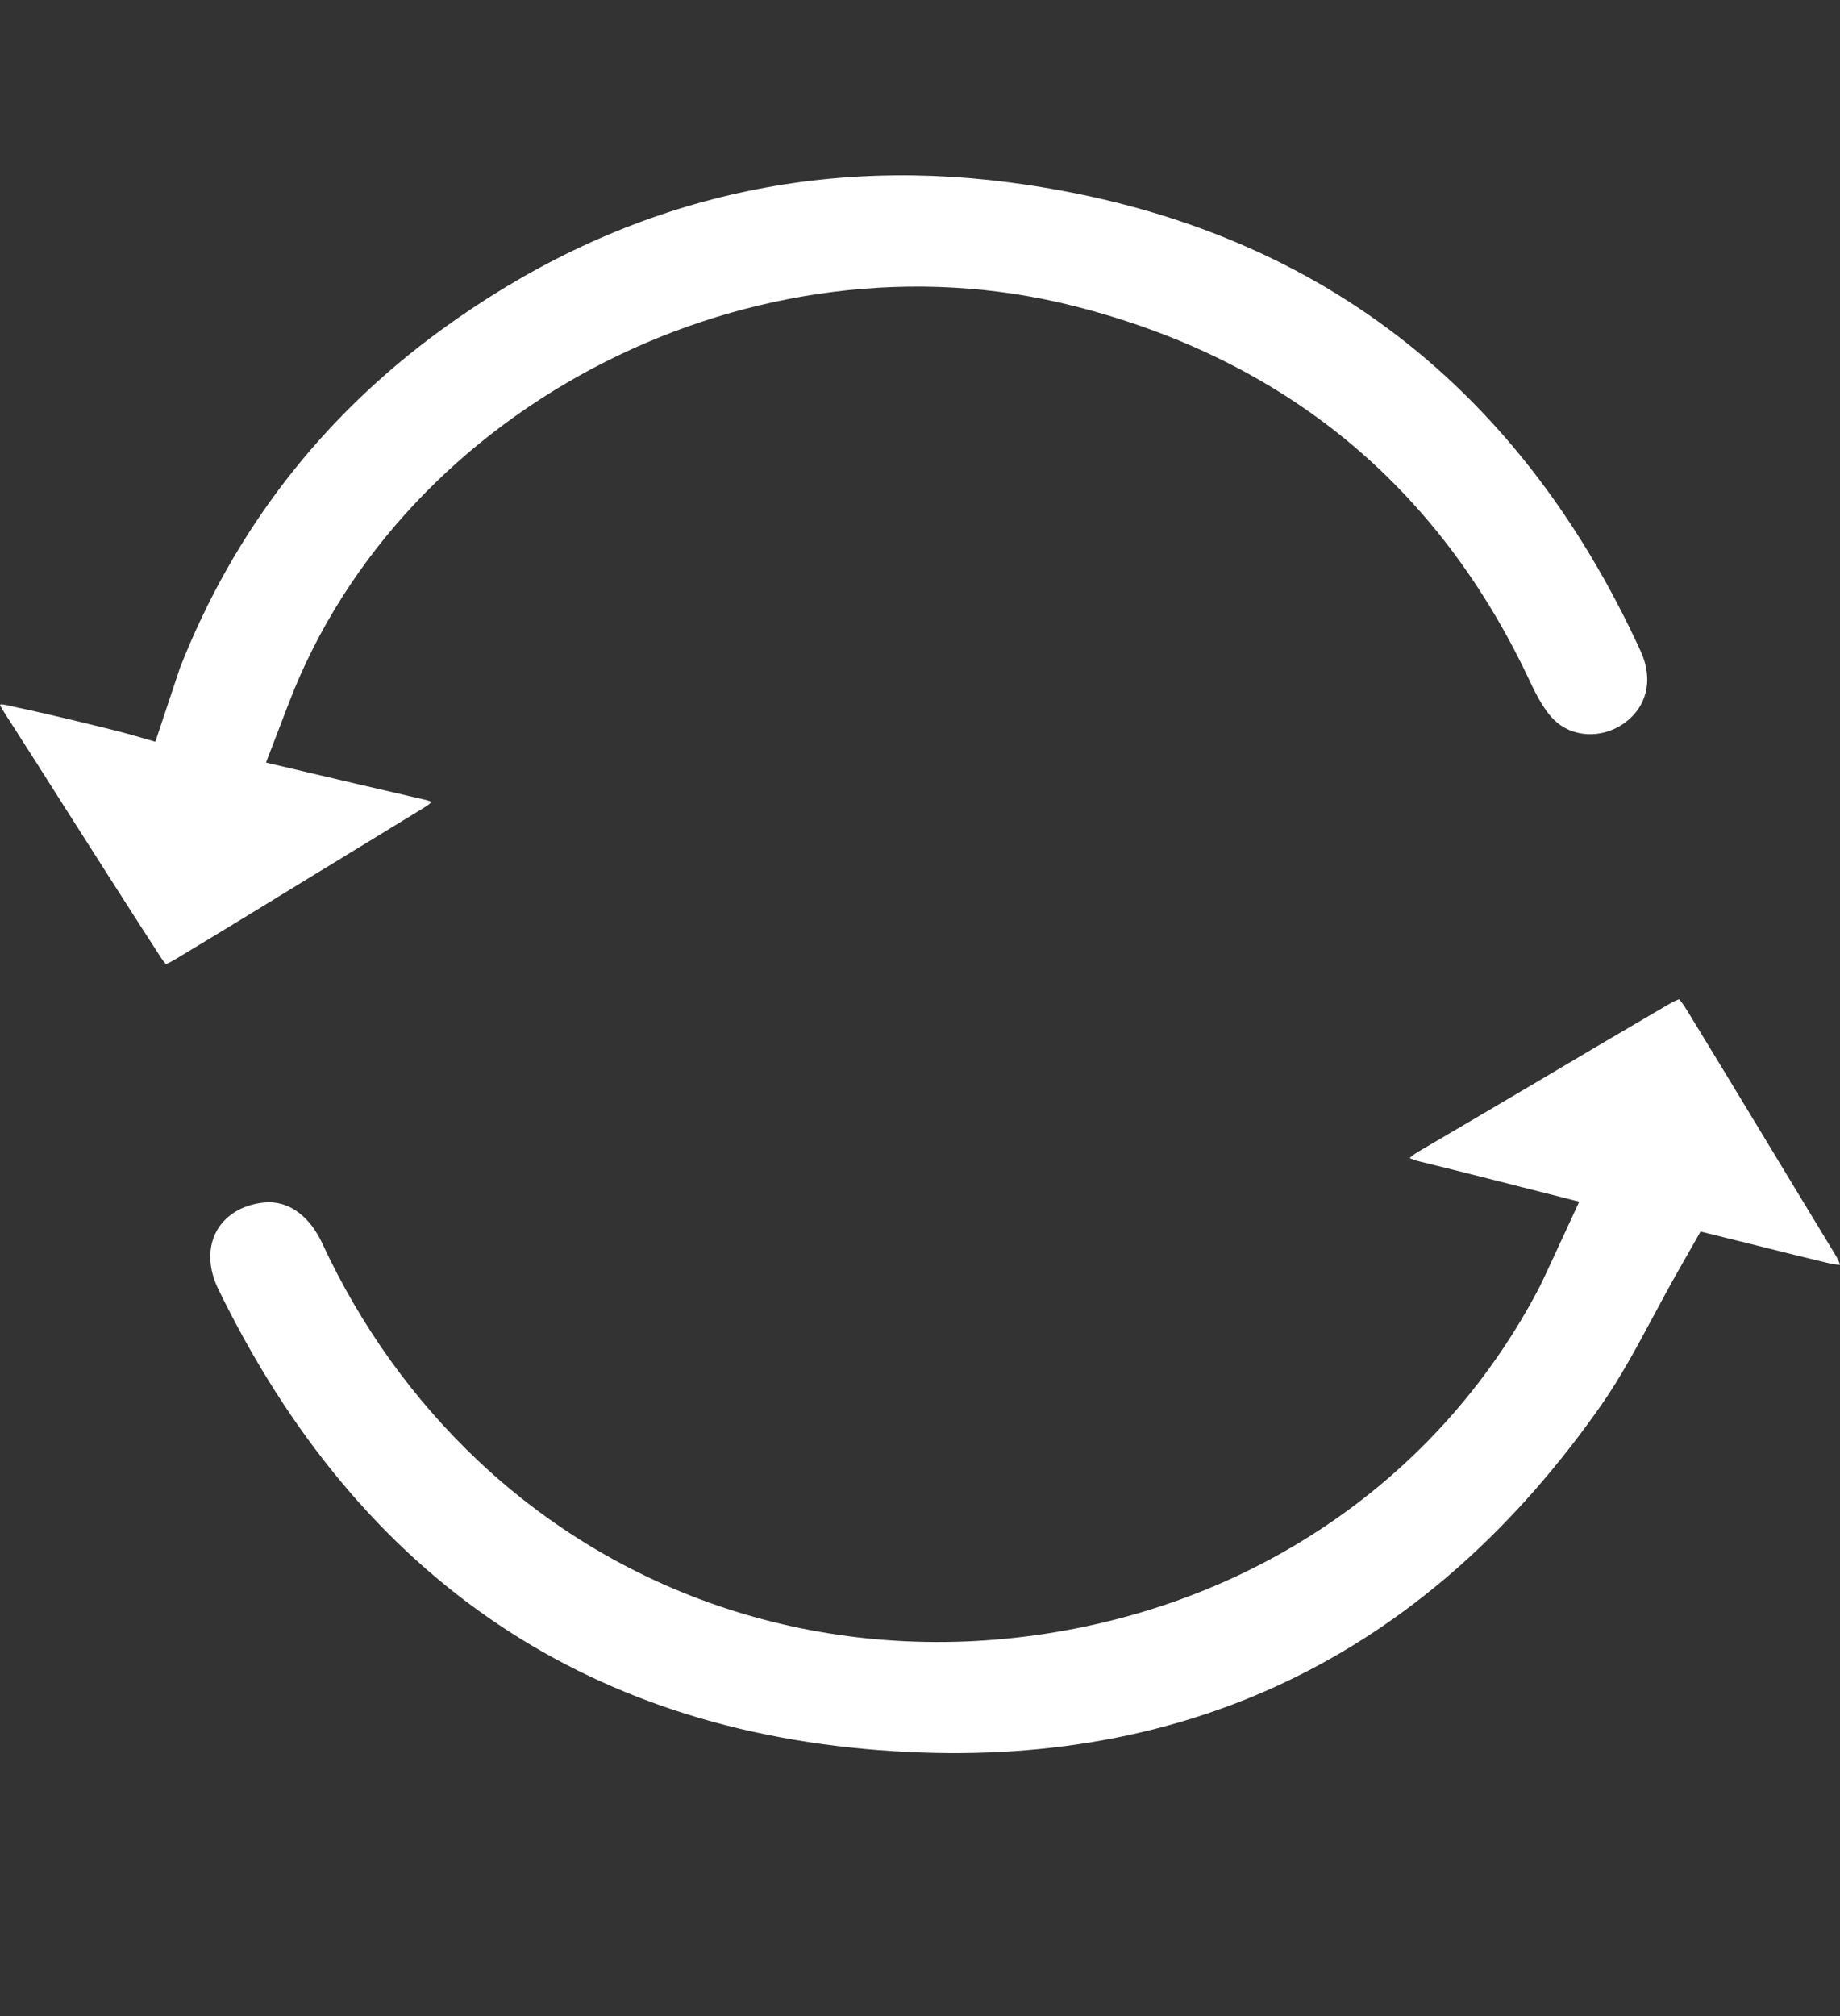
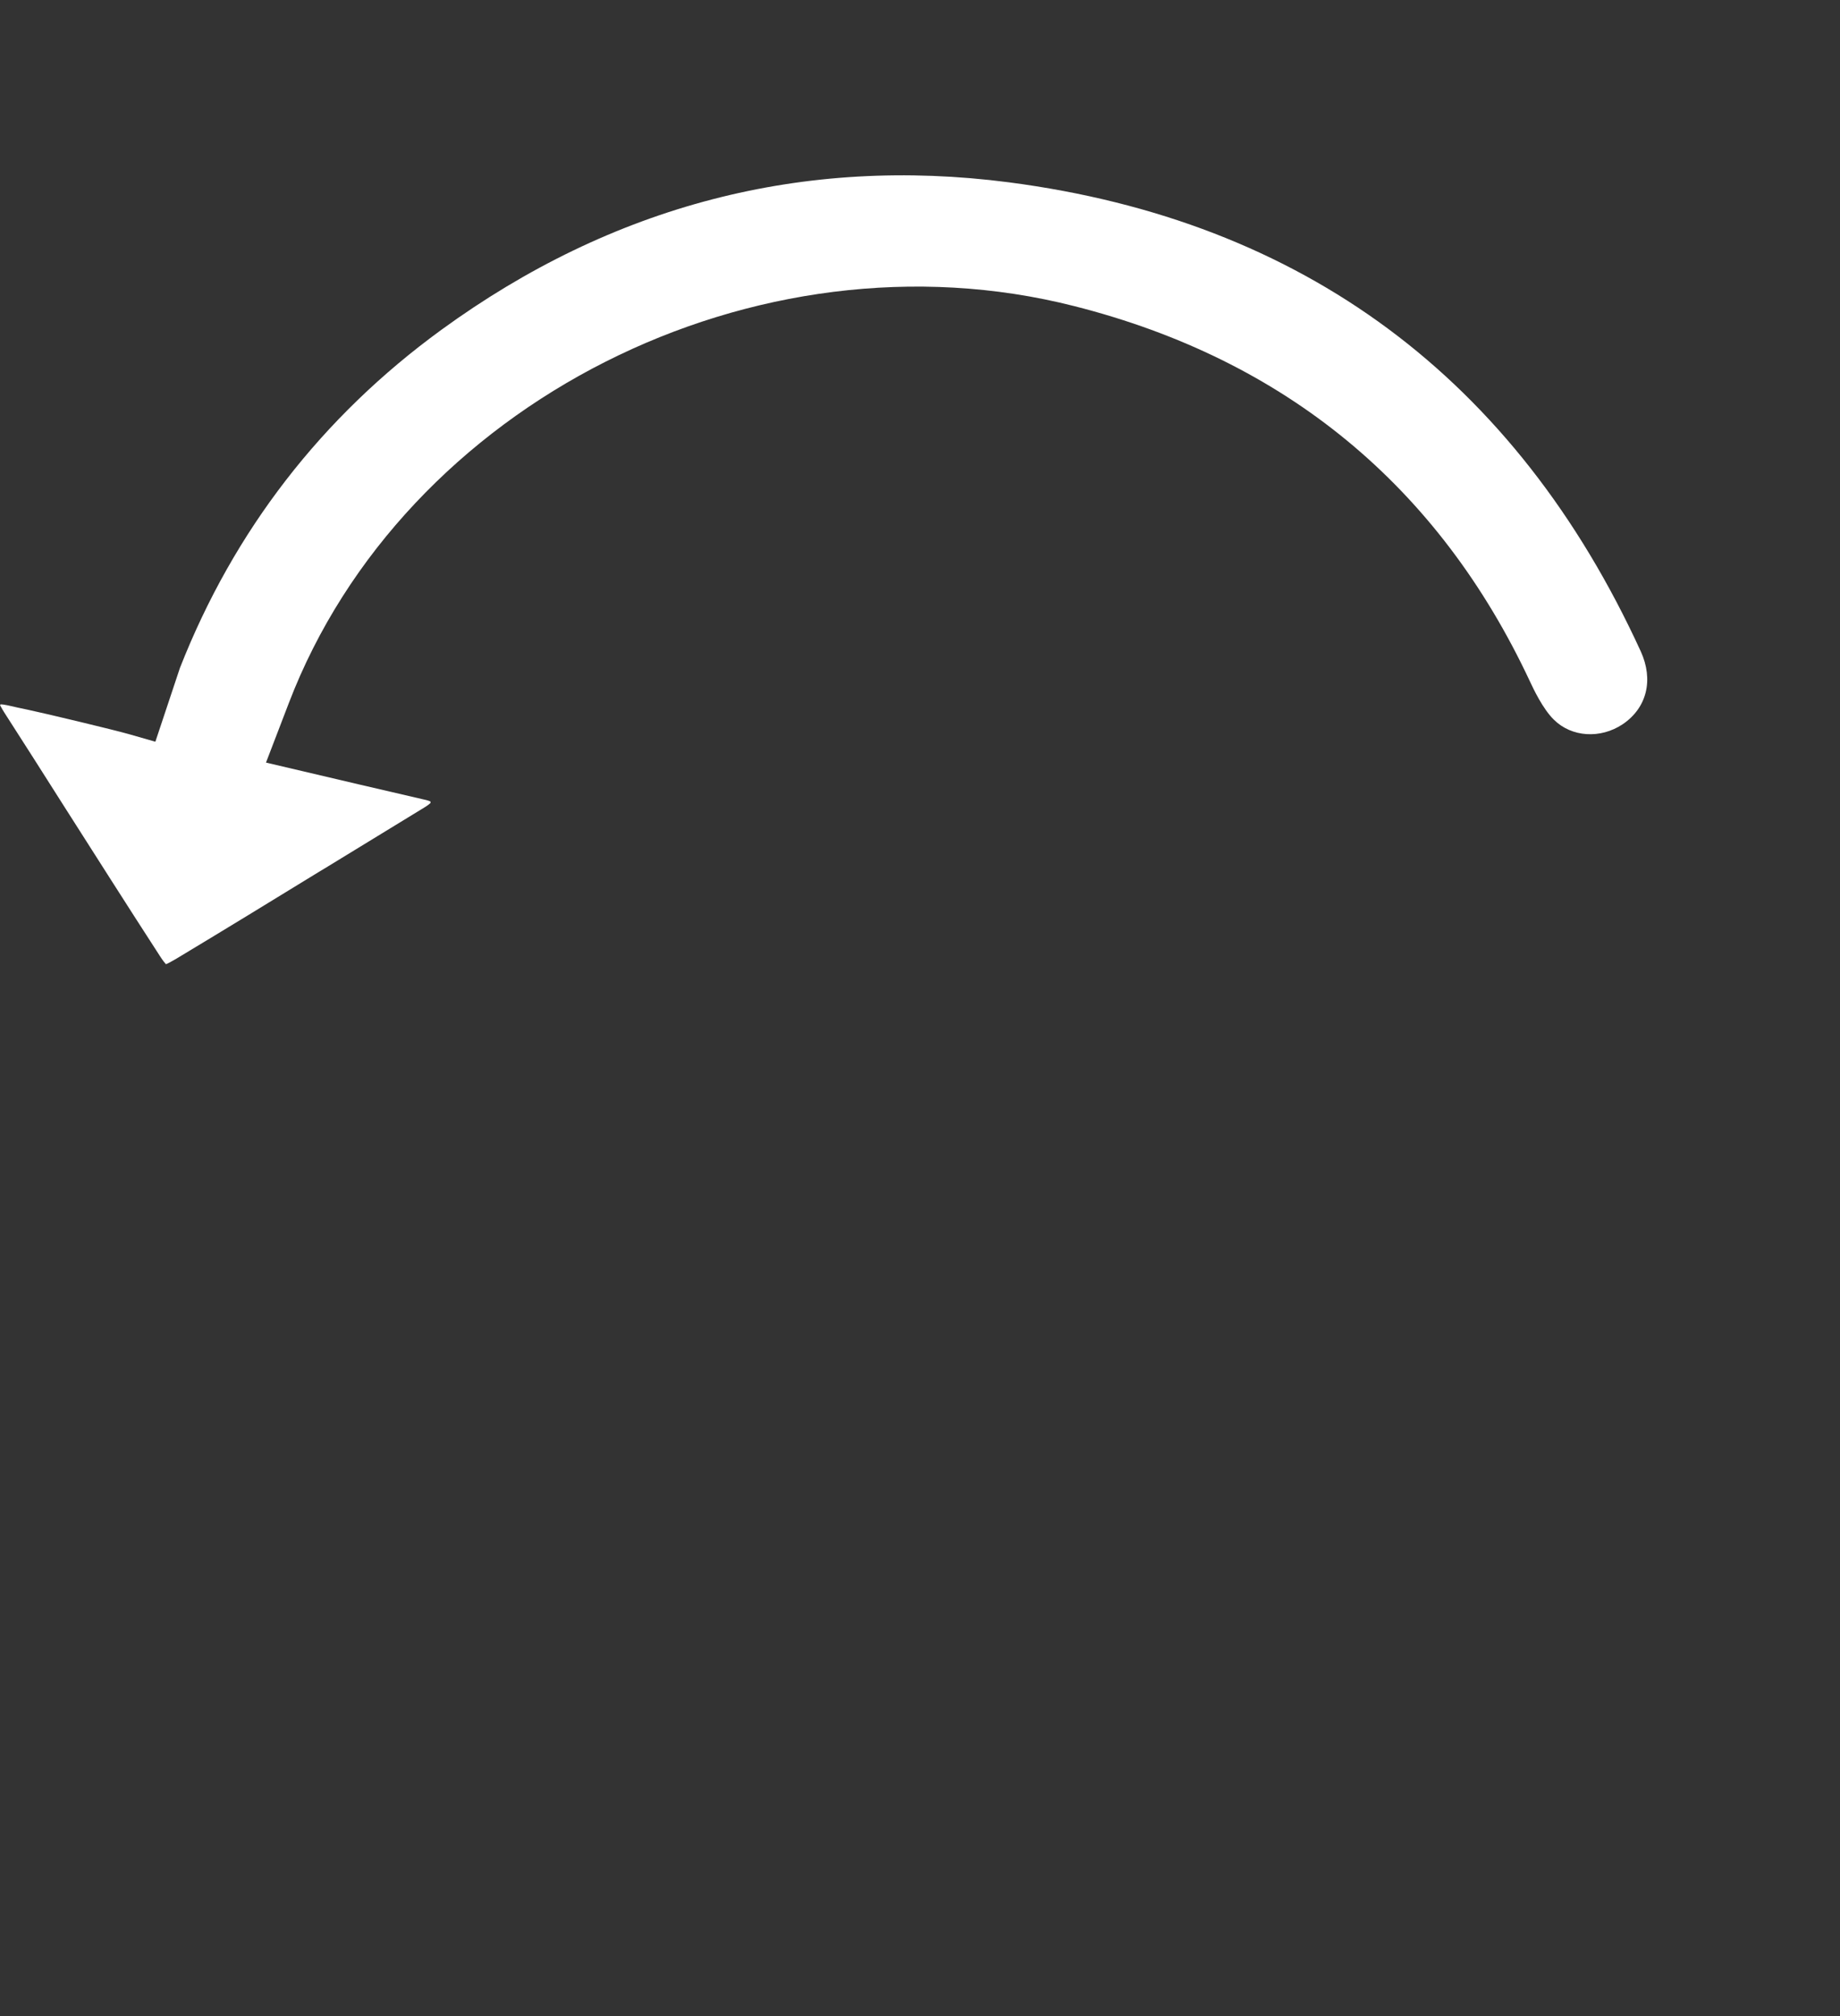
<svg xmlns="http://www.w3.org/2000/svg" width="105" height="115" viewBox="0 0 105 115" fill="none">
  <rect x="0" y="0" width="105" height="115" fill="#333333" stroke="none" />
  <path d="M10.039 54.7C12.768 53.06 15.486 51.398 18.193 49.737L18.533 49.533C20.429 48.376 22.336 47.208 24.232 46.05C24.44 45.921 24.539 45.836 24.572 45.793C24.572 45.782 24.561 45.75 24.561 45.718C24.495 45.685 24.374 45.643 24.166 45.6C22.95 45.321 21.722 45.032 20.473 44.742L15.179 43.499L16.483 40.101C23.037 23.005 43.148 12.844 61.309 17.463C73.353 20.518 82.099 27.732 87.316 38.89C87.492 39.265 88.029 40.423 88.675 41.055C89.683 42.052 91.327 42.159 92.599 41.312C93.98 40.38 94.374 38.783 93.629 37.153C86.494 21.59 74.362 12.586 57.572 10.4C45.855 8.878 34.951 11.707 25.186 18.814C18.369 23.776 13.349 30.261 10.269 38.097L8.866 42.309L7.332 41.87C6.51 41.634 2.521 40.68 1.6 40.487C1.173 40.401 0.8 40.315 0.427 40.23C0.219 40.187 0.099 40.176 0.033 40.176C0.022 40.208 0.011 40.219 0 40.23C0.022 40.24 0.077 40.38 0.241 40.637C1.381 42.406 2.51 44.185 3.639 45.964C5.458 48.815 7.266 51.666 9.108 54.507C9.283 54.786 9.403 54.925 9.469 55C9.557 54.968 9.732 54.882 10.039 54.7Z" fill="white" />
-   <path d="M100.433 64.481C99.057 62.204 97.681 59.938 96.294 57.672C96.041 57.249 95.887 57.076 95.821 57C95.722 57.032 95.524 57.108 95.139 57.336C92.684 58.767 90.241 60.209 87.809 61.651L87.314 61.944C85.212 63.18 83.109 64.427 81.007 65.652C80.677 65.847 80.523 65.977 80.457 66.043V66.064C80.545 66.108 80.721 66.183 81.084 66.27C82.262 66.552 83.44 66.856 84.65 67.159L90.12 68.547L88.282 72.515C88.282 72.515 88.007 73.112 87.875 73.372C82.405 83.9 72.313 91.088 60.206 93.105C48.034 95.132 36.06 91.576 27.321 83.358C23.612 79.866 20.597 75.681 18.384 70.911C17.691 69.425 16.59 68.58 15.347 68.58C15.237 68.58 15.127 68.59 15.006 68.601C13.828 68.731 12.87 69.317 12.375 70.195C11.847 71.138 11.88 72.353 12.452 73.524C20.564 90.188 33.825 99.079 51.842 99.935C68.34 100.738 81.657 94.059 91.408 80.105C92.464 78.587 93.378 76.896 94.335 75.107C94.82 74.196 95.304 73.307 95.81 72.418L97.043 70.249L100.928 71.214C102.006 71.485 103.096 71.756 104.197 72.017C104.637 72.125 104.879 72.147 105 72.147C104.978 72.049 104.901 71.843 104.659 71.453C103.25 69.132 101.841 66.812 100.433 64.481Z" fill="white" />
</svg>